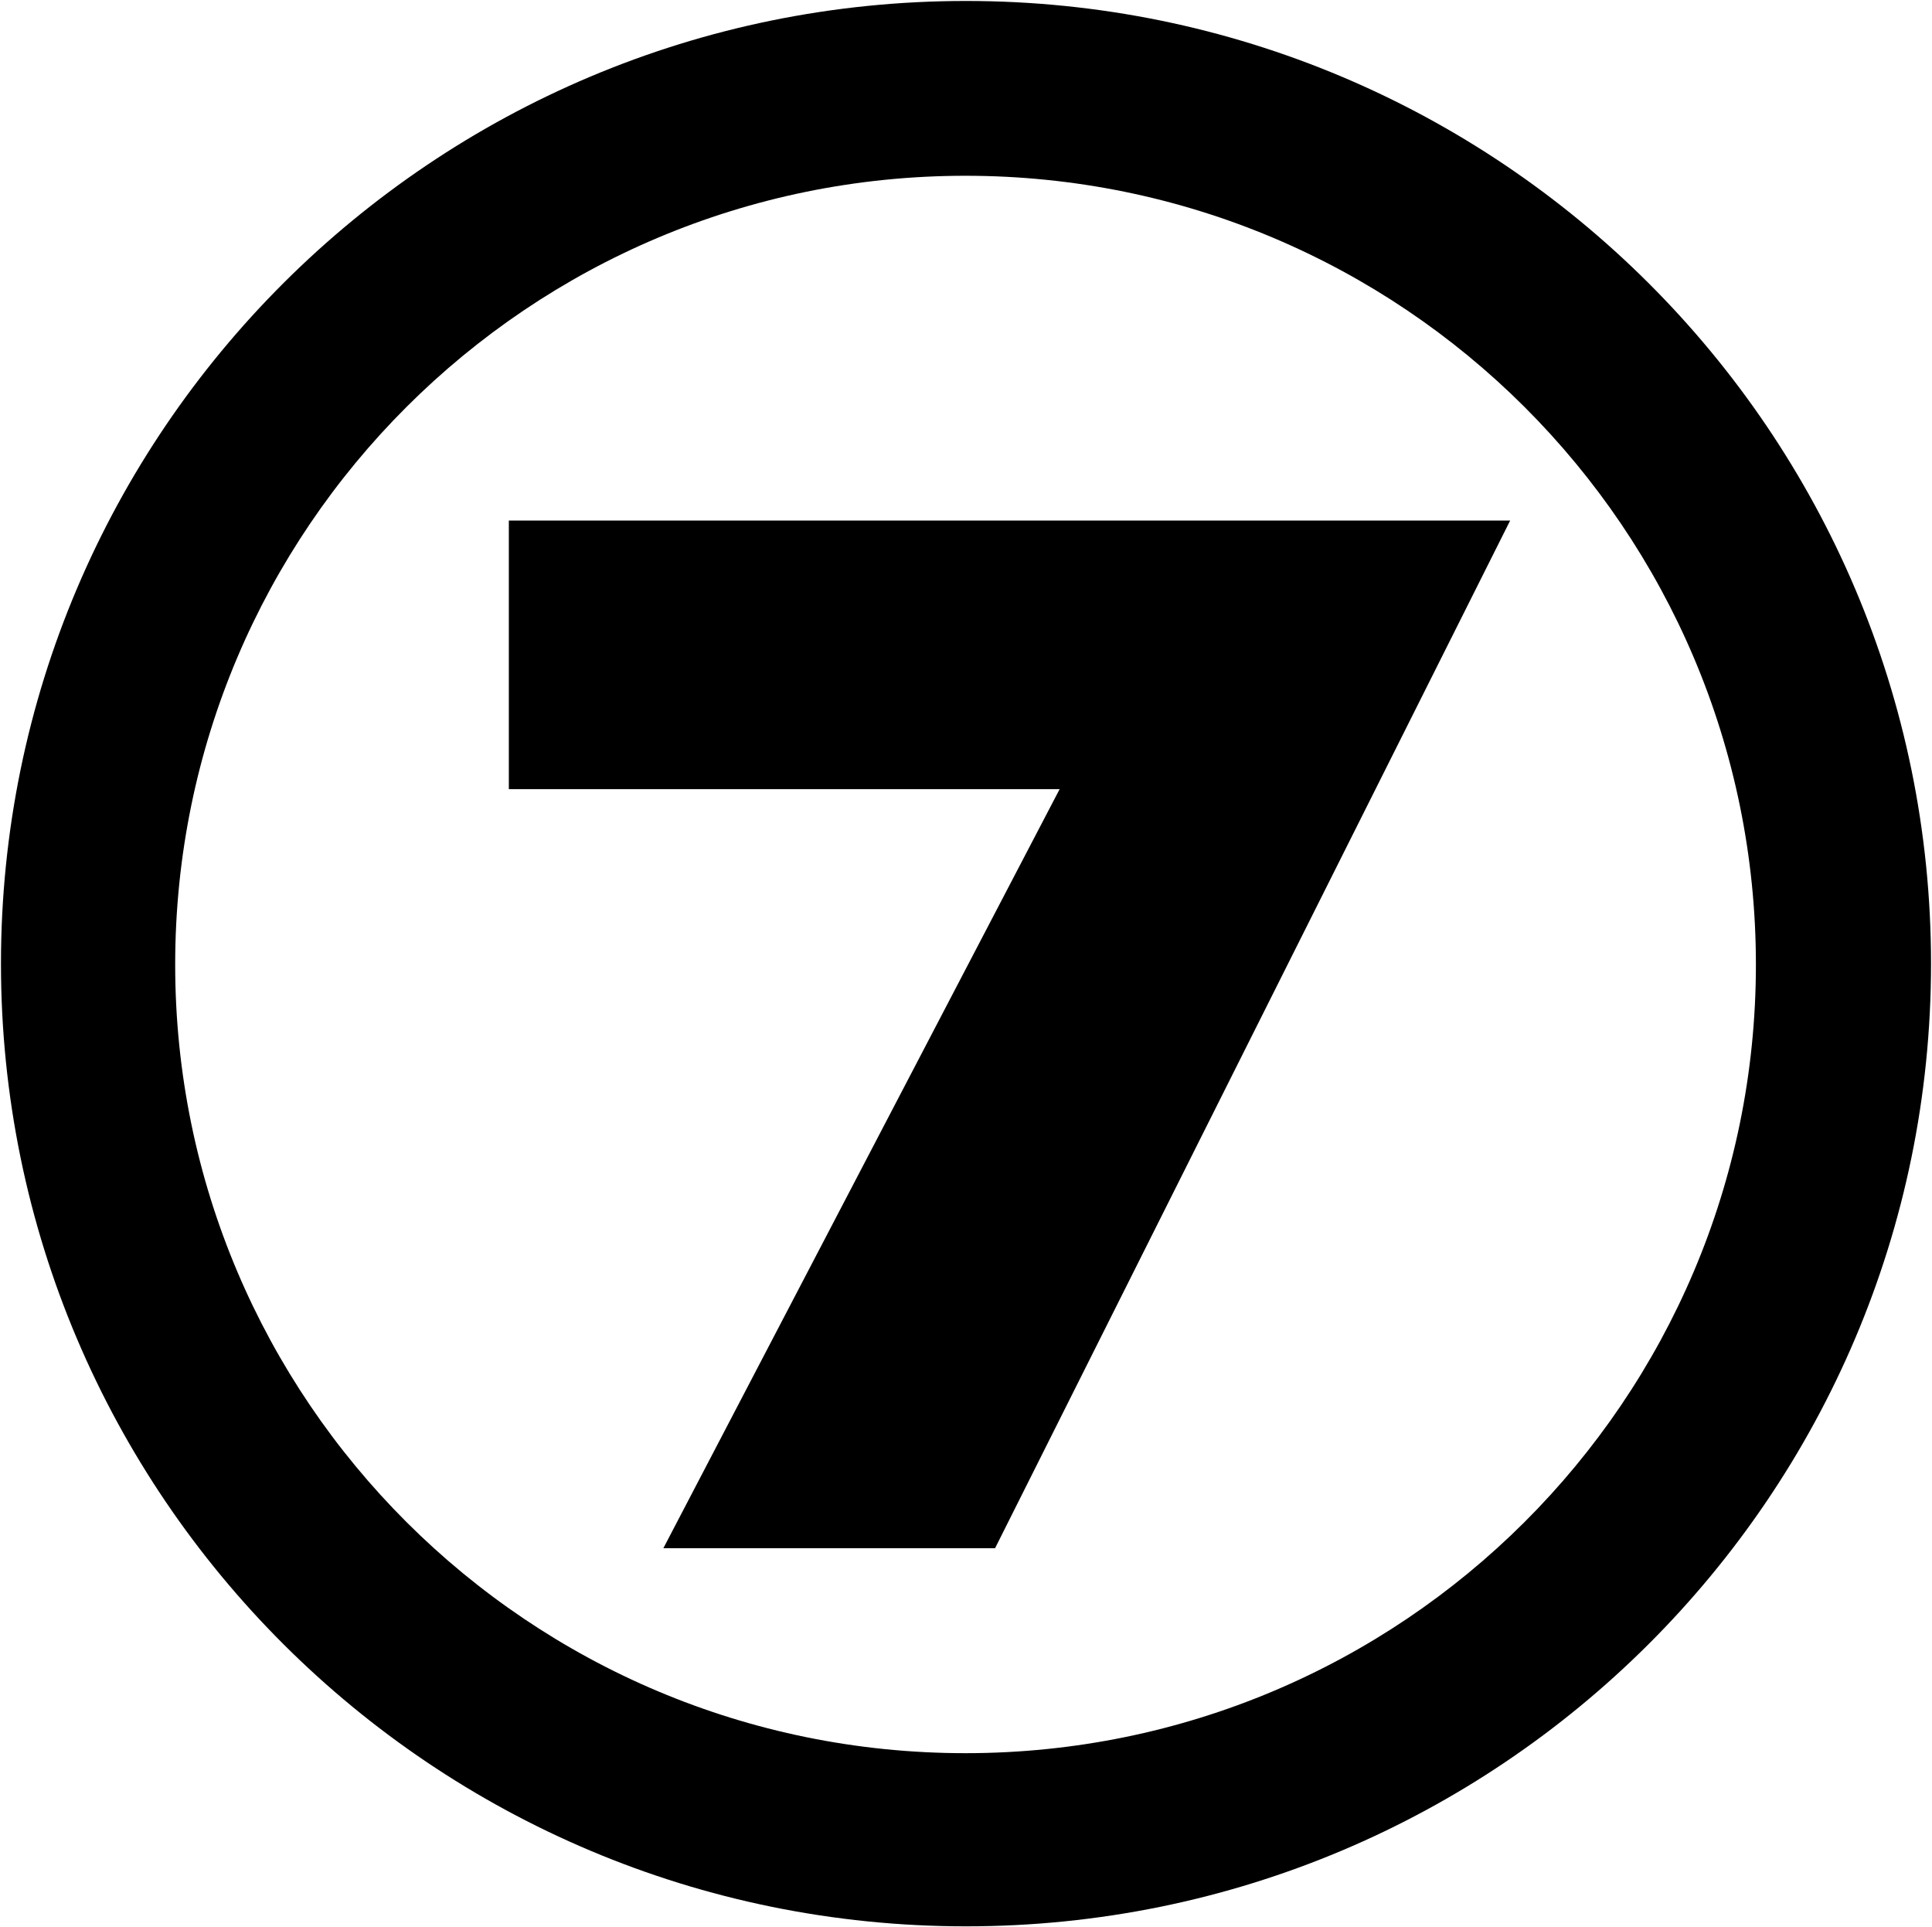
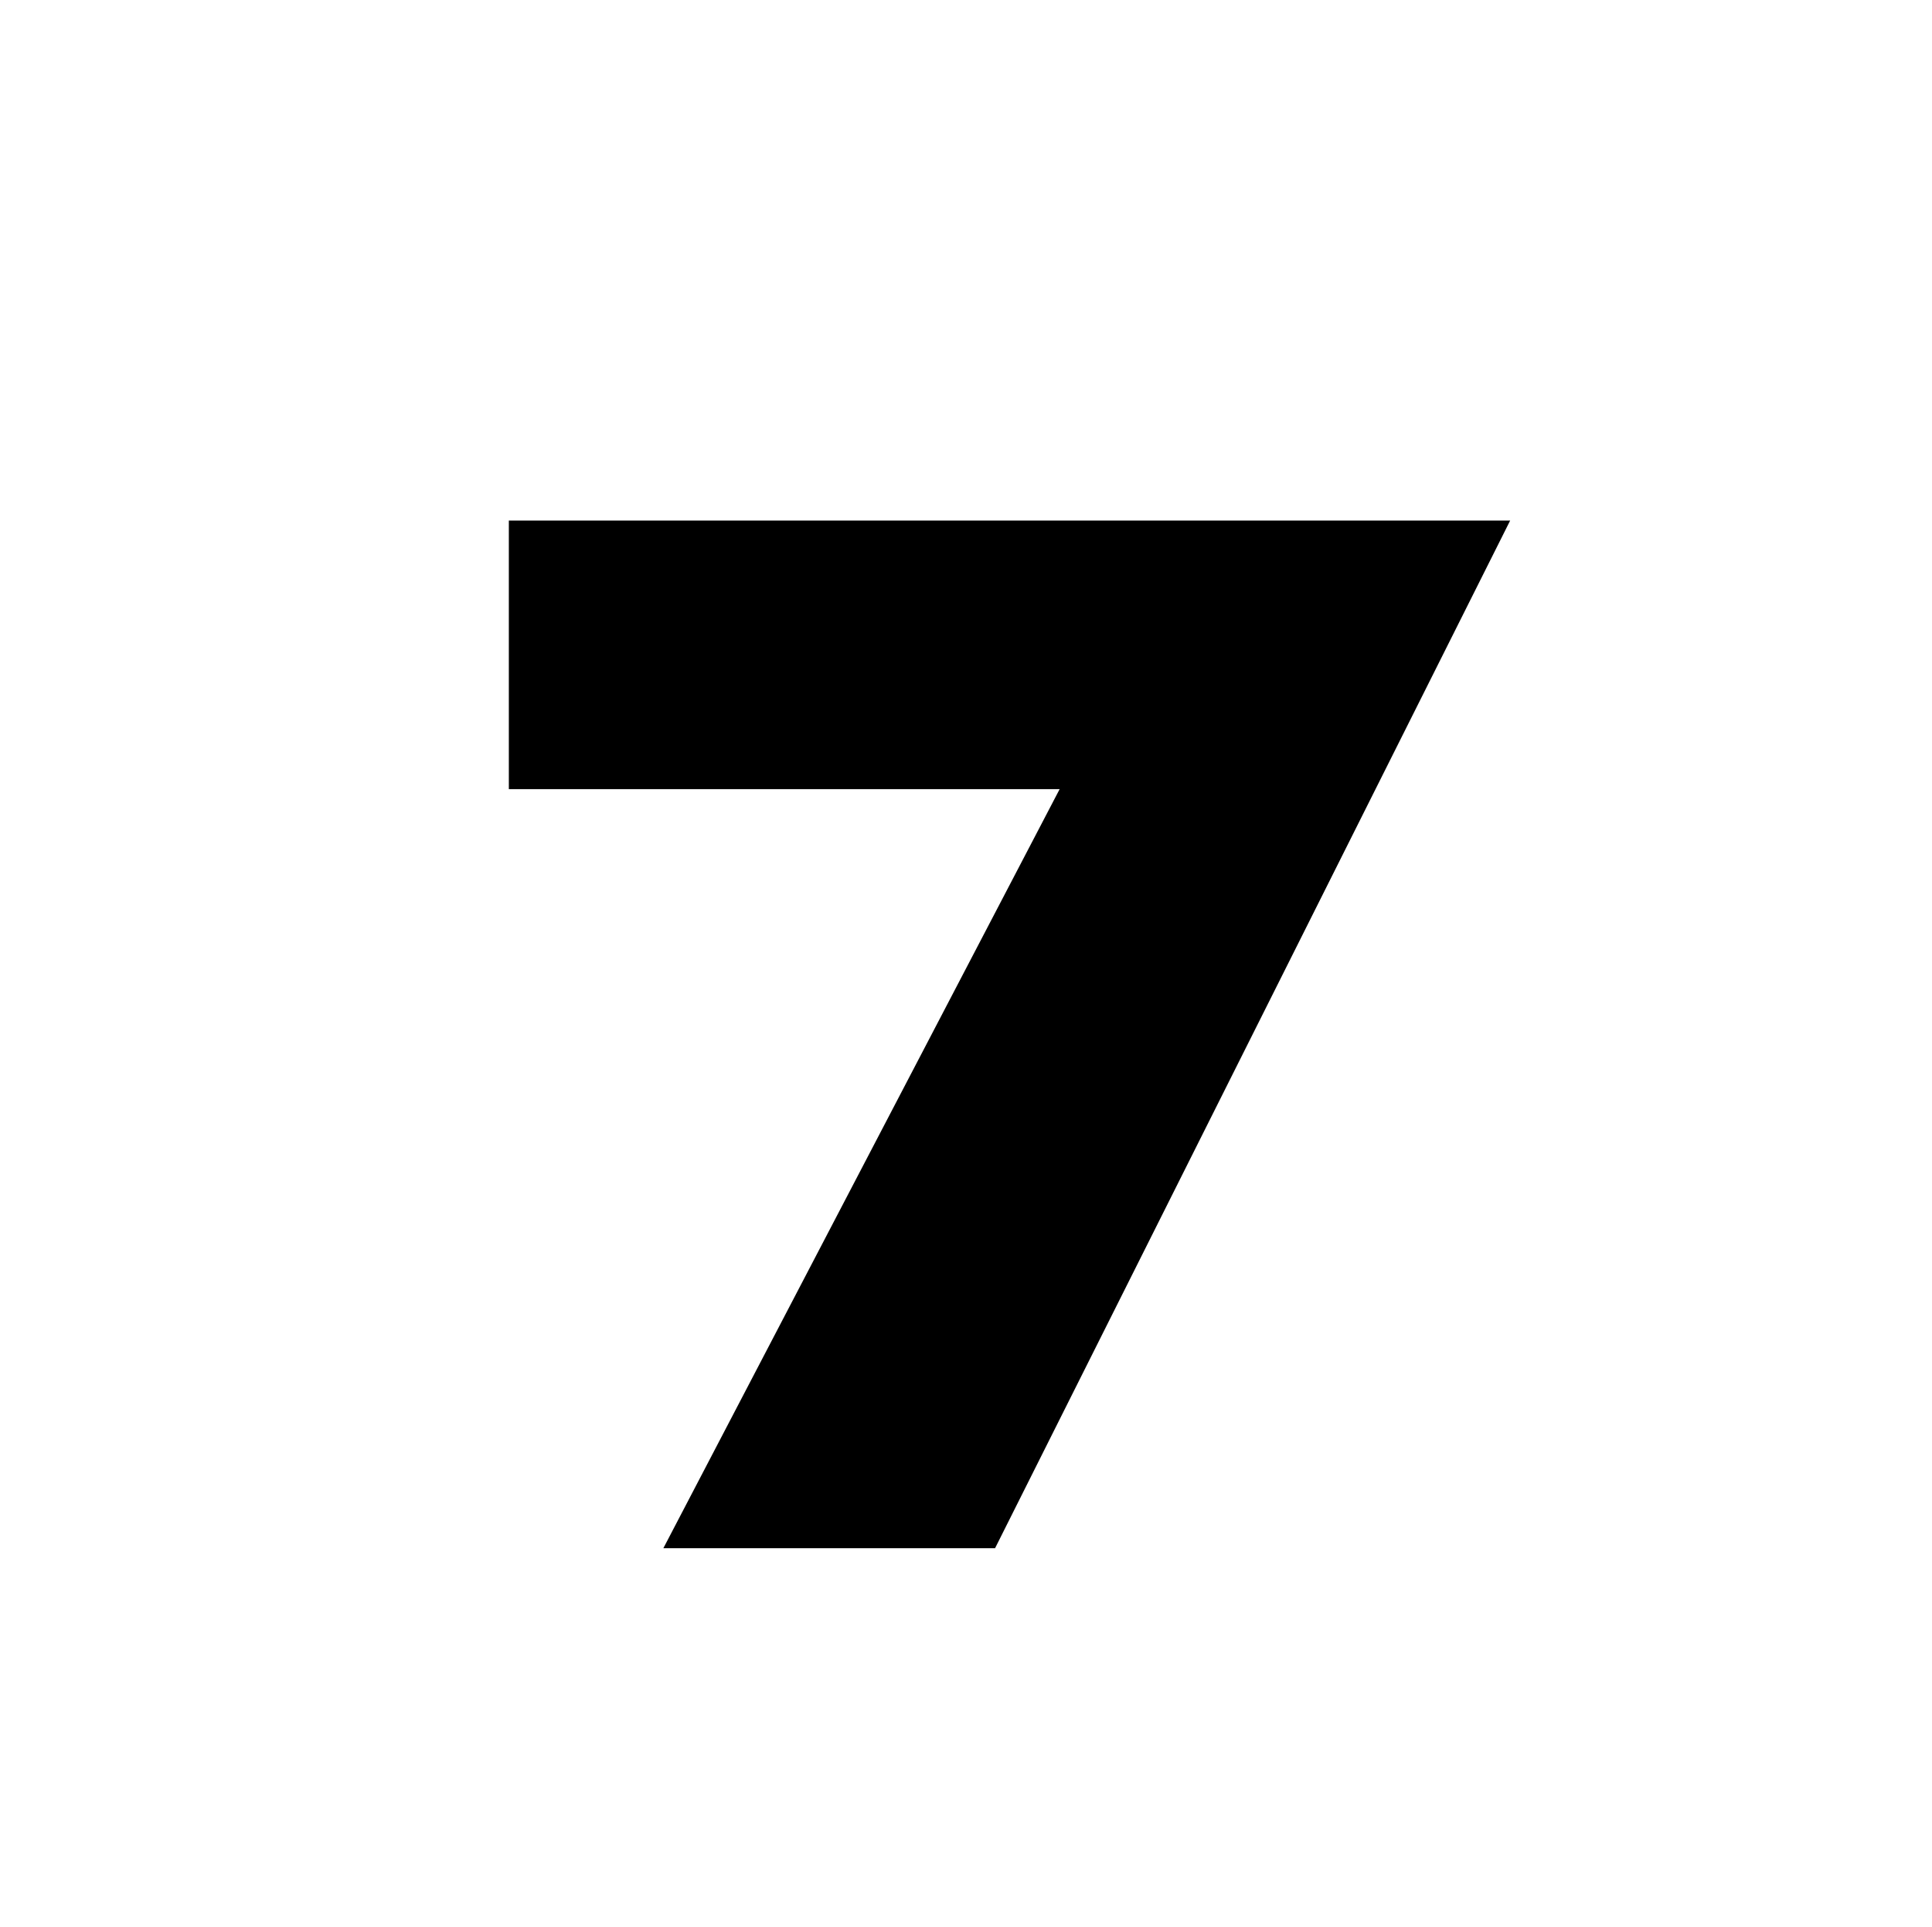
<svg xmlns="http://www.w3.org/2000/svg" xmlns:ns1="http://www.inkscape.org/namespaces/inkscape" xmlns:ns2="http://sodipodi.sourceforge.net/DTD/sodipodi-0.dtd" width="1000" height="997.356" id="svg2" version="1.1" ns1:version="0.48.2 r9819" ns2:docname="New document 1">
  <defs id="defs4" />
  <ns2:namedview id="base" pagecolor="#ffffff" bordercolor="#666666" borderopacity="1.0" ns1:pageopacity="0.0" ns1:pageshadow="2" ns1:zoom="0.75041707" ns1:cx="851.06599" ns1:cy="544.57331" ns1:document-units="px" ns1:current-layer="layer1" showgrid="false" fit-margin-left="0.5" fit-margin-top="0.5" fit-margin-bottom="0.5" fit-margin-right="0.5" ns1:window-width="1920" ns1:window-height="1028" ns1:window-x="-8" ns1:window-y="-8" ns1:window-maximized="1">
    <ns1:grid type="xygrid" id="grid2996" empspacing="5" visible="true" enabled="true" snapvisiblegridlinesonly="true" />
  </ns2:namedview>
  <g ns1:label="Layer 1" ns1:groupmode="layer" id="layer1" transform="translate(-199.5,374.731)">
-     <path style="fill:#000000;fill-opacity:1;stroke:none" d="m 699.5,-374.231 c -275.856,0 -499.5,223.044 -499.5,498.178 0,275.134 223.644,498.178 499.5,498.178 275.856,0 499.5,-223.044 499.5,-498.178 0,-275.134 -223.644,-498.178 -499.5,-498.178 z m -0.283,90.458 c 225.93,0 409.137,182.776 409.137,408.193 0,225.417 -183.207,408.098 -409.137,408.098 -225.93,0 -409.042,-182.681 -409.042,-408.098 0,-225.417 183.113,-408.193 409.042,-408.193 z" id="path2998" ns1:connector-curvature="0" />
    <path style="fill:#000000;fill-opacity:1;stroke:none" d="m 714.55,426.441 -171.691,0 205.11,-392.802 -285.093,0 0,-138.991 518.283,0 z" id="path3002" ns1:connector-curvature="0" ns2:nodetypes="ccccccc" />
  </g>
</svg>